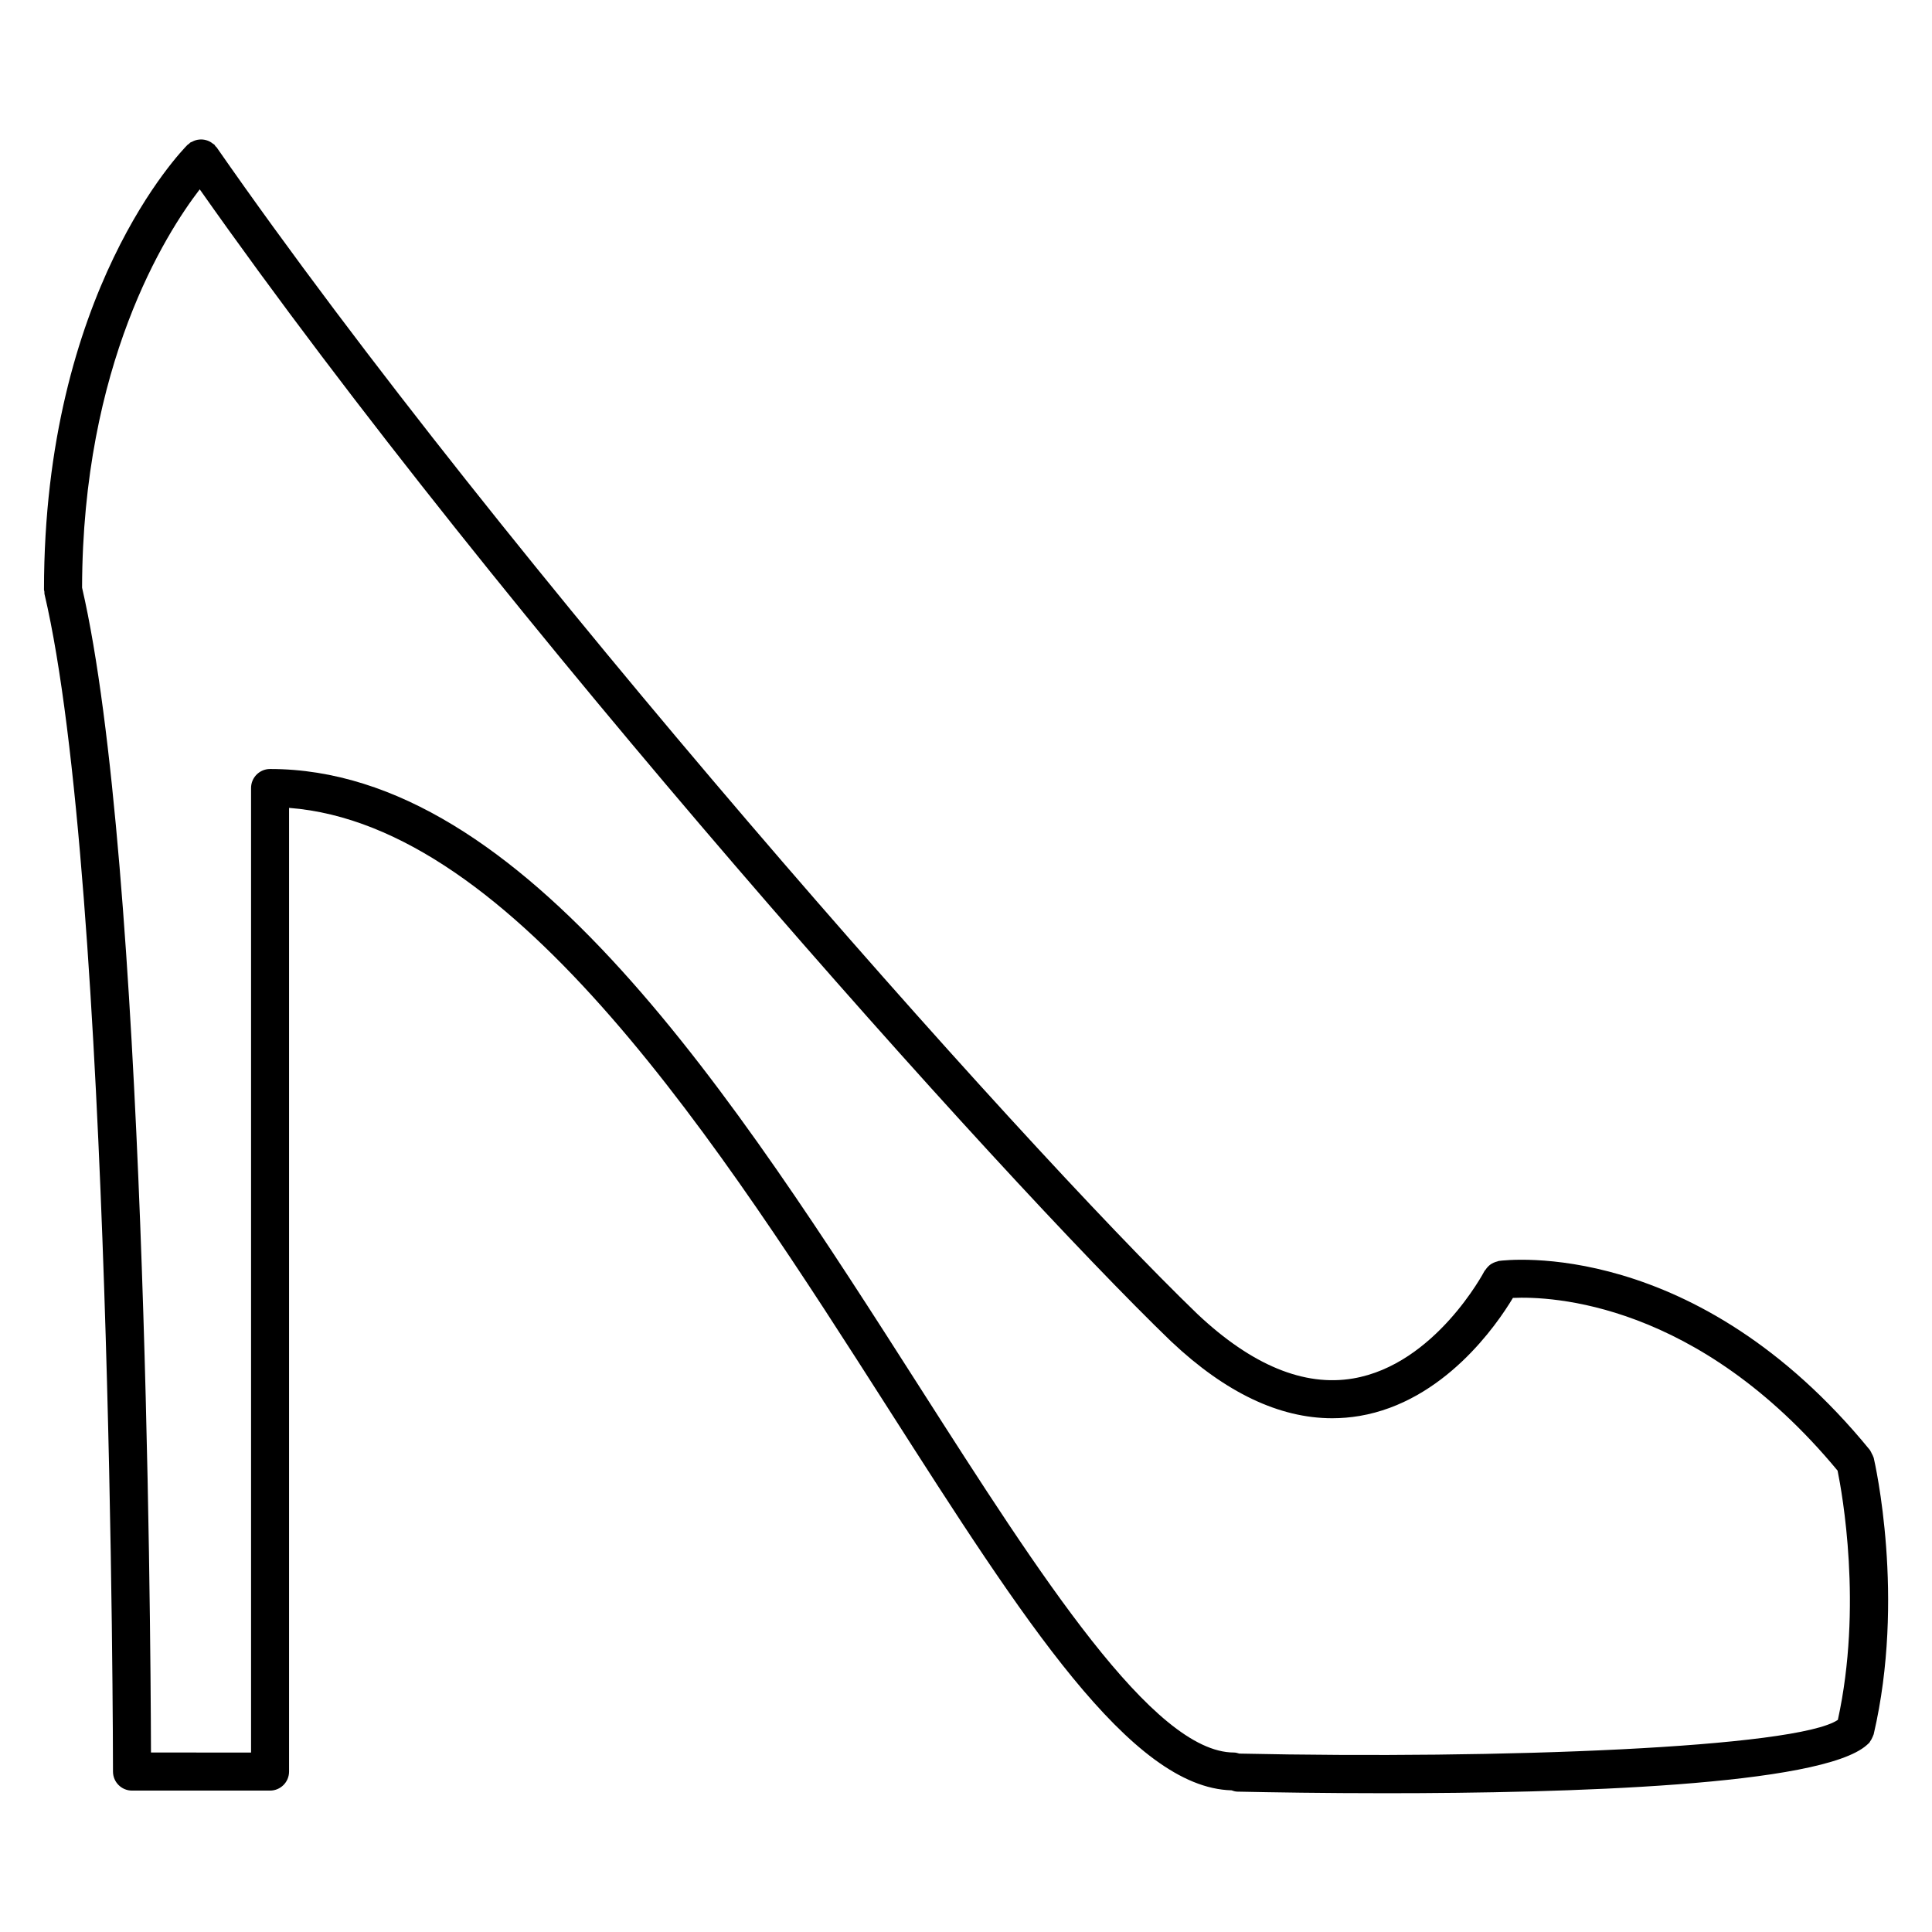
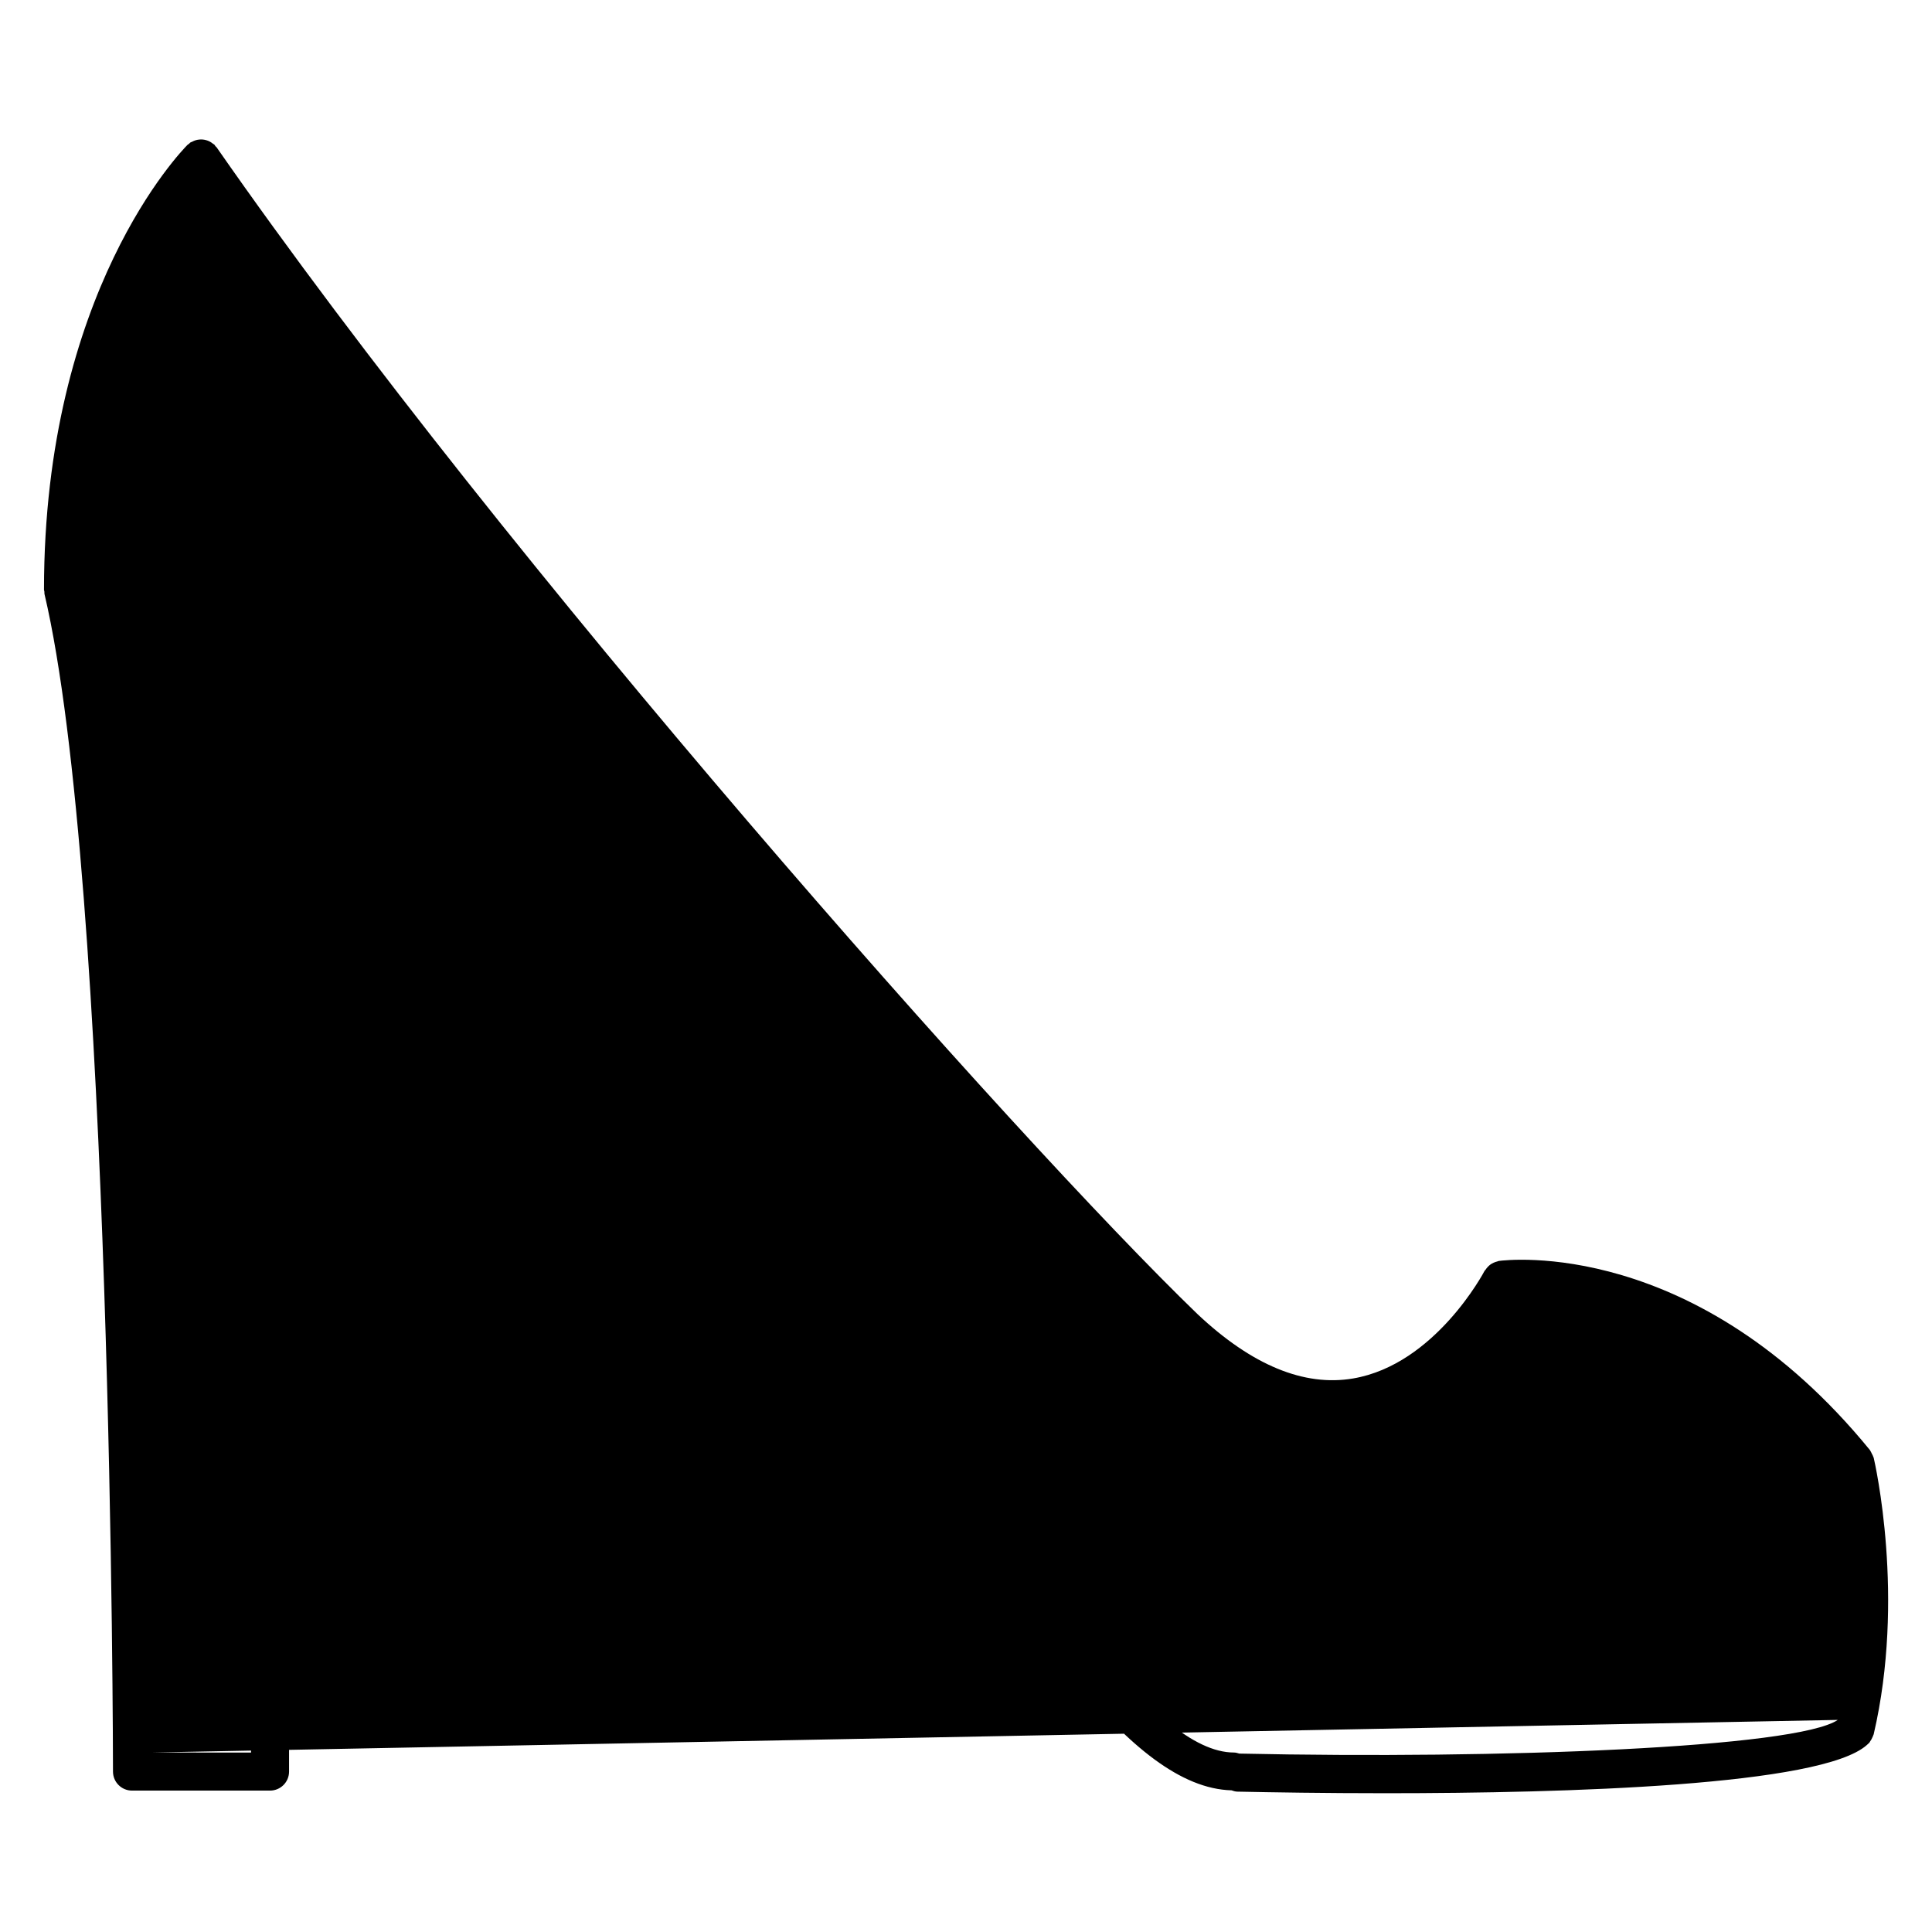
<svg xmlns="http://www.w3.org/2000/svg" fill="#000000" width="800px" height="800px" version="1.1" viewBox="144 144 512 512">
-   <path d="m640.54 530.3c-0.012-0.047-0.047-0.074-0.055-0.117-0.098-0.352-0.293-0.676-0.465-1.004-0.137-0.266-0.23-0.551-0.414-0.785-0.035-0.039-0.039-0.098-0.074-0.137-46.082-56.395-96.211-50.383-98.332-50.094-0.141 0.02-0.258 0.105-0.395 0.133-0.348 0.082-0.672 0.195-0.992 0.344-0.281 0.133-0.543 0.262-0.789 0.438-0.266 0.18-0.492 0.402-0.727 0.641-0.23 0.246-0.438 0.492-0.621 0.777-0.082 0.125-0.207 0.207-0.277 0.344-0.125 0.246-13.059 24.762-34.797 28.465-12.992 2.223-26.875-3.516-41.23-17.035h-0.004c-48.145-46.457-183.34-199.05-259.96-309.22-0.09-0.125-0.227-0.195-0.324-0.312-0.102-0.117-0.137-0.266-0.246-0.379-0.137-0.137-0.312-0.191-0.457-0.309-0.273-0.215-0.543-0.414-0.852-0.562-0.281-0.141-0.559-0.246-0.855-0.332-0.324-0.094-0.637-0.16-0.969-0.184-0.312-0.027-0.609-0.02-0.922 0.012-0.328 0.031-0.637 0.09-0.957 0.188-0.316 0.094-0.609 0.234-0.914 0.395-0.164 0.09-0.352 0.117-0.512 0.223-0.125 0.09-0.191 0.227-0.309 0.32-0.117 0.098-0.266 0.145-0.379 0.254-1.551 1.555-38.055 38.969-38.055 117.89 0 0.203 0.09 0.371 0.109 0.562 0.023 0.203-0.023 0.387 0.02 0.59 17.953 76.281 18.156 309.73 18.156 312.08 0 2.785 2.258 5.039 5.039 5.039h36.582c2.781 0 5.039-2.254 5.039-5.039v-255.39c59.949 4.606 114.67 90.164 158.87 159.31 35.816 56.039 64.172 100.33 90.887 101.05 0.488 0.172 0.984 0.332 1.527 0.344 8.969 0.191 23.062 0.422 39.383 0.422 48.113 0 115.46-2 127.47-12.785 0.016-0.016 0.023-0.031 0.039-0.039 0.223-0.203 0.469-0.402 0.648-0.609 0.074-0.086 0.098-0.188 0.156-0.277 0.242-0.309 0.418-0.645 0.578-1.008 0.102-0.223 0.211-0.43 0.281-0.66 0.023-0.086 0.082-0.145 0.102-0.238 8.438-36.223 0.348-71.805 0-73.301zm-9.504 69.496c-10.988 7.402-89.488 10.418-158.62 8.922-0.453-0.133-0.902-0.281-1.395-0.281-21.387 0-51.344-46.859-83.059-96.465-49.195-76.953-104.96-164.18-172.39-164.18-2.781 0-5.039 2.258-5.039 5.039v255.61l-26.52-0.004c-0.105-35.266-1.457-236.09-18.262-308.7 0.125-59.062 22.078-93.723 31.18-105.56 80.68 114.71 211.66 261.16 257.5 305.38 0.012 0.012 0.031 0.016 0.039 0.023 0.004 0.004 0.004 0.012 0.012 0.016 14.297 13.469 28.582 20.254 42.566 20.254 2.43 0 4.852-0.207 7.262-0.613 22.359-3.809 36.344-24.133 40.629-31.277 9.977-0.465 48.906 0.953 86.039 45.77 1.219 5.961 6.656 36.012 0.07 66.066z" />
+   <path d="m640.54 530.3c-0.012-0.047-0.047-0.074-0.055-0.117-0.098-0.352-0.293-0.676-0.465-1.004-0.137-0.266-0.23-0.551-0.414-0.785-0.035-0.039-0.039-0.098-0.074-0.137-46.082-56.395-96.211-50.383-98.332-50.094-0.141 0.02-0.258 0.105-0.395 0.133-0.348 0.082-0.672 0.195-0.992 0.344-0.281 0.133-0.543 0.262-0.789 0.438-0.266 0.18-0.492 0.402-0.727 0.641-0.23 0.246-0.438 0.492-0.621 0.777-0.082 0.125-0.207 0.207-0.277 0.344-0.125 0.246-13.059 24.762-34.797 28.465-12.992 2.223-26.875-3.516-41.23-17.035h-0.004c-48.145-46.457-183.34-199.05-259.96-309.22-0.09-0.125-0.227-0.195-0.324-0.312-0.102-0.117-0.137-0.266-0.246-0.379-0.137-0.137-0.312-0.191-0.457-0.309-0.273-0.215-0.543-0.414-0.852-0.562-0.281-0.141-0.559-0.246-0.855-0.332-0.324-0.094-0.637-0.16-0.969-0.184-0.312-0.027-0.609-0.02-0.922 0.012-0.328 0.031-0.637 0.09-0.957 0.188-0.316 0.094-0.609 0.234-0.914 0.395-0.164 0.09-0.352 0.117-0.512 0.223-0.125 0.09-0.191 0.227-0.309 0.32-0.117 0.098-0.266 0.145-0.379 0.254-1.551 1.555-38.055 38.969-38.055 117.89 0 0.203 0.09 0.371 0.109 0.562 0.023 0.203-0.023 0.387 0.02 0.59 17.953 76.281 18.156 309.73 18.156 312.08 0 2.785 2.258 5.039 5.039 5.039h36.582c2.781 0 5.039-2.254 5.039-5.039v-255.39c59.949 4.606 114.67 90.164 158.87 159.31 35.816 56.039 64.172 100.33 90.887 101.05 0.488 0.172 0.984 0.332 1.527 0.344 8.969 0.191 23.062 0.422 39.383 0.422 48.113 0 115.46-2 127.47-12.785 0.016-0.016 0.023-0.031 0.039-0.039 0.223-0.203 0.469-0.402 0.648-0.609 0.074-0.086 0.098-0.188 0.156-0.277 0.242-0.309 0.418-0.645 0.578-1.008 0.102-0.223 0.211-0.43 0.281-0.66 0.023-0.086 0.082-0.145 0.102-0.238 8.438-36.223 0.348-71.805 0-73.301zm-9.504 69.496c-10.988 7.402-89.488 10.418-158.62 8.922-0.453-0.133-0.902-0.281-1.395-0.281-21.387 0-51.344-46.859-83.059-96.465-49.195-76.953-104.96-164.18-172.39-164.18-2.781 0-5.039 2.258-5.039 5.039v255.61l-26.52-0.004z" />
</svg>